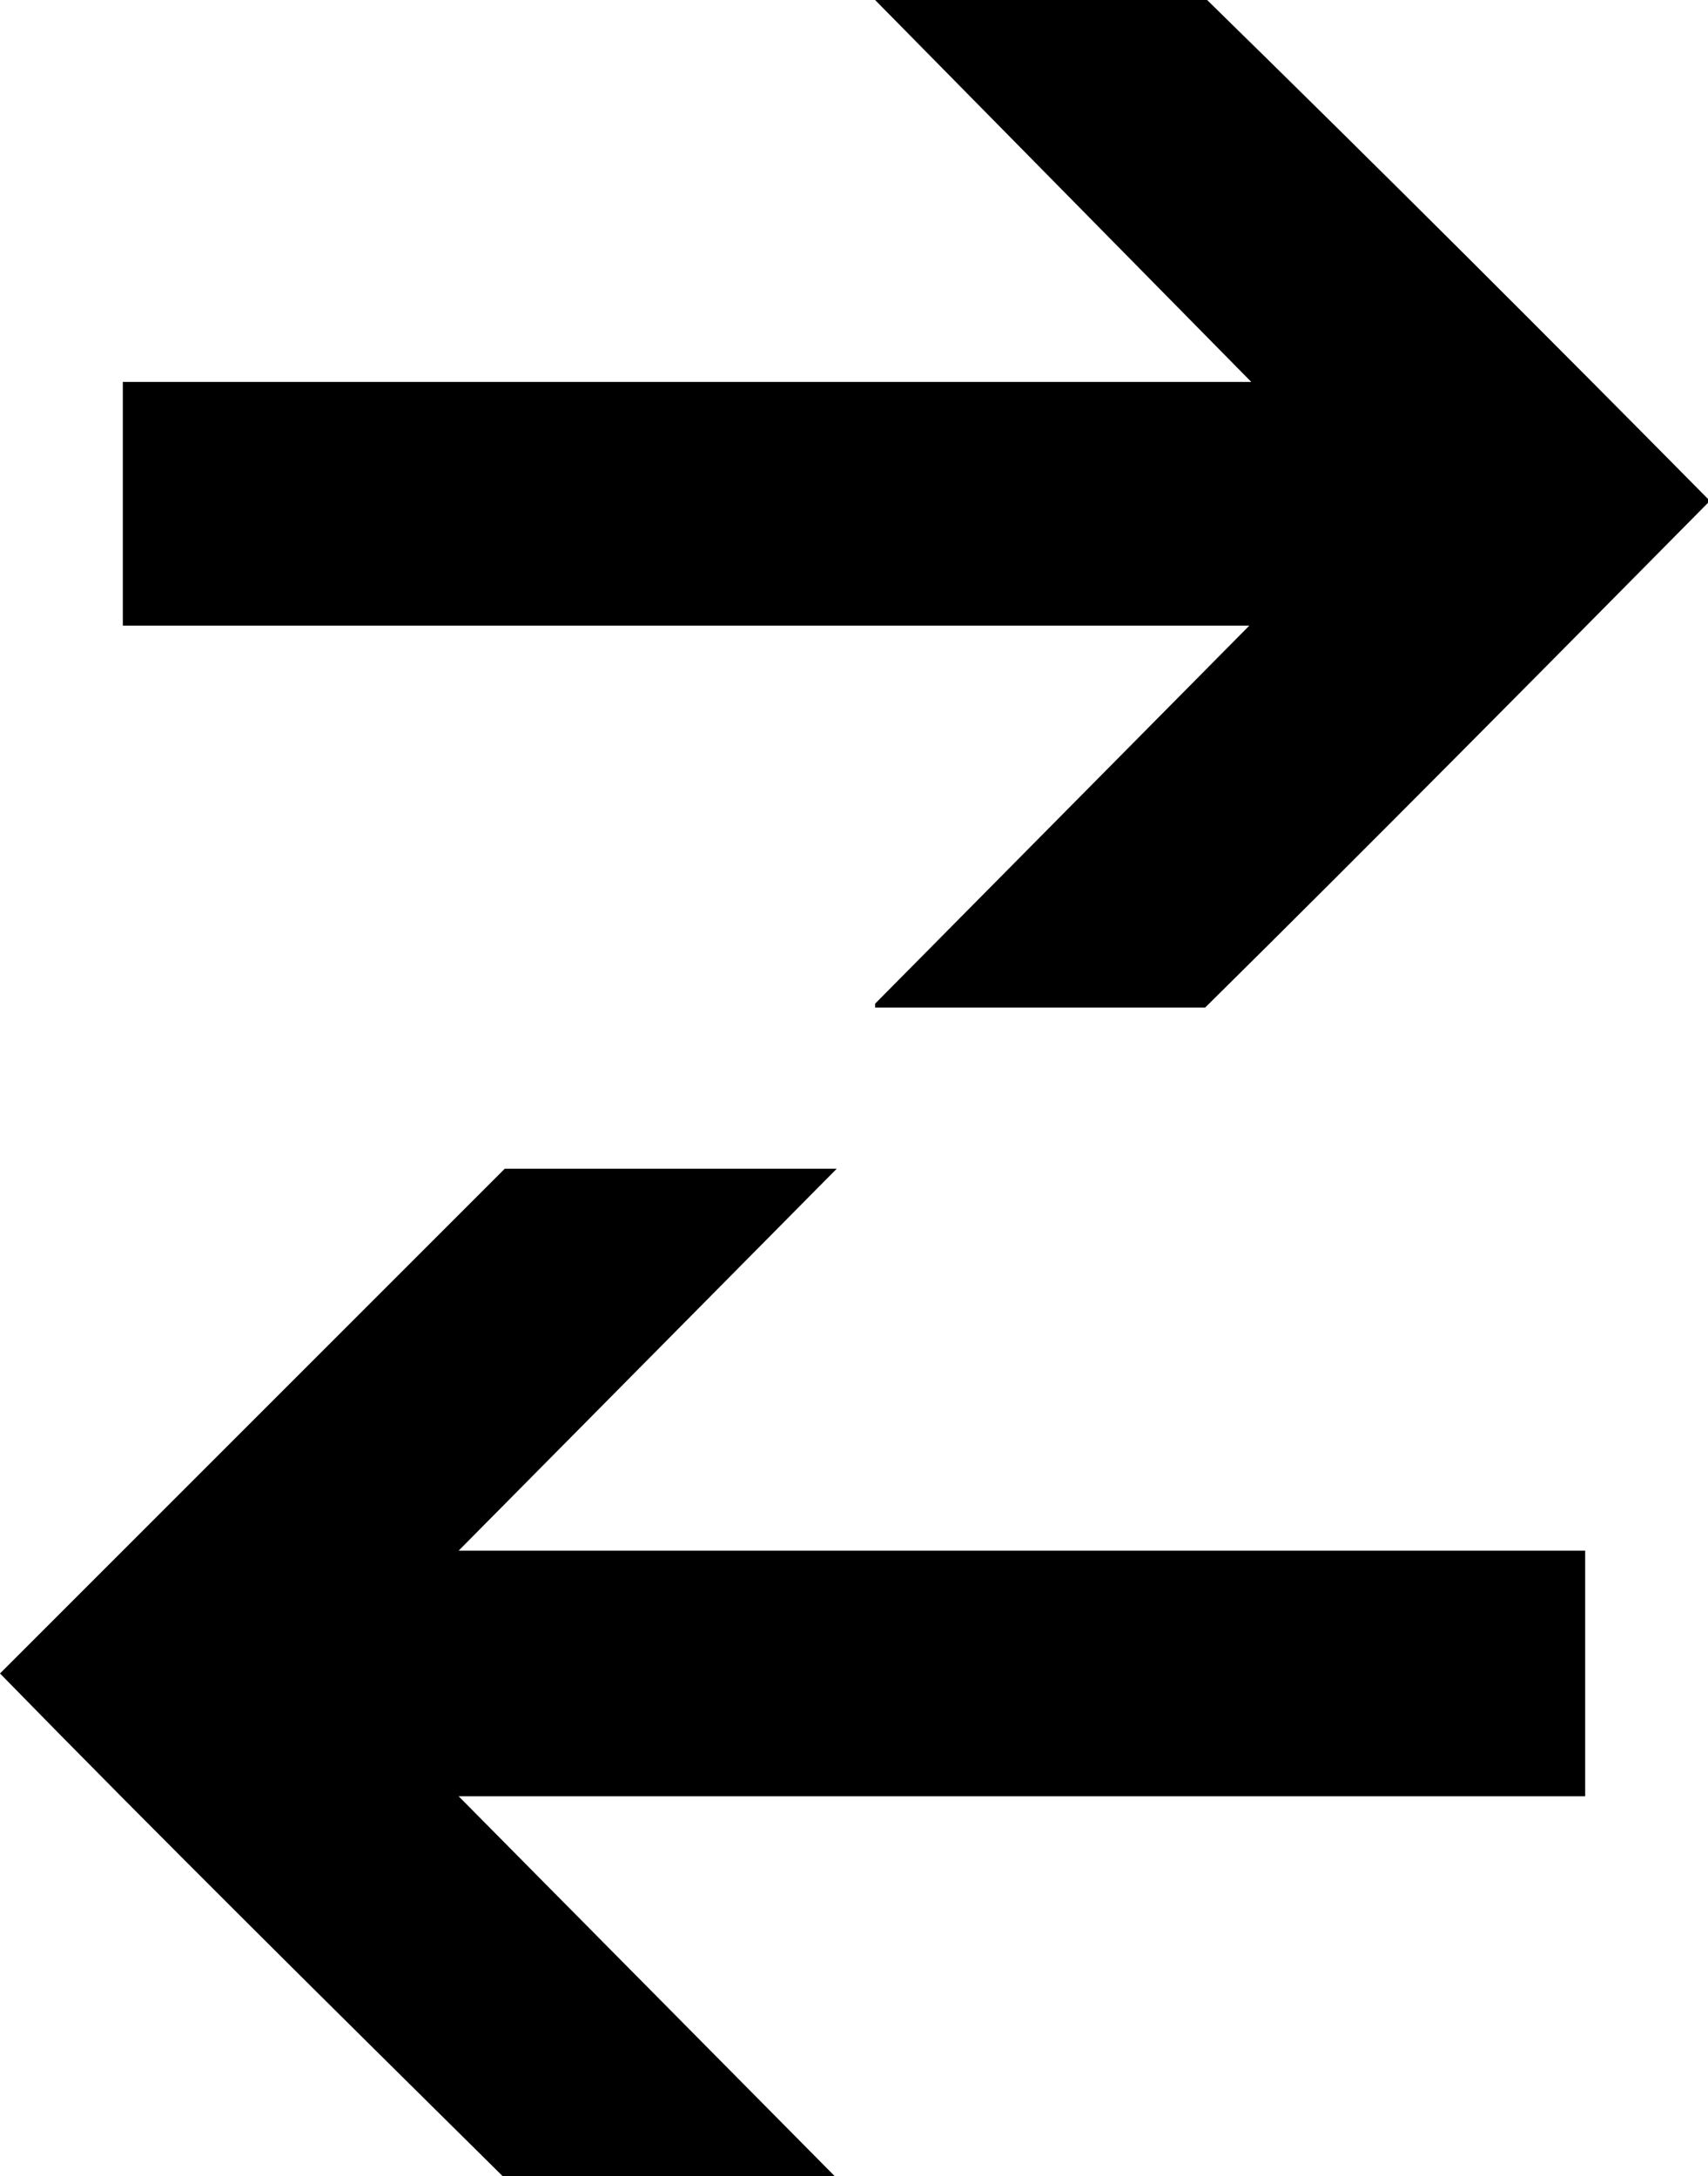
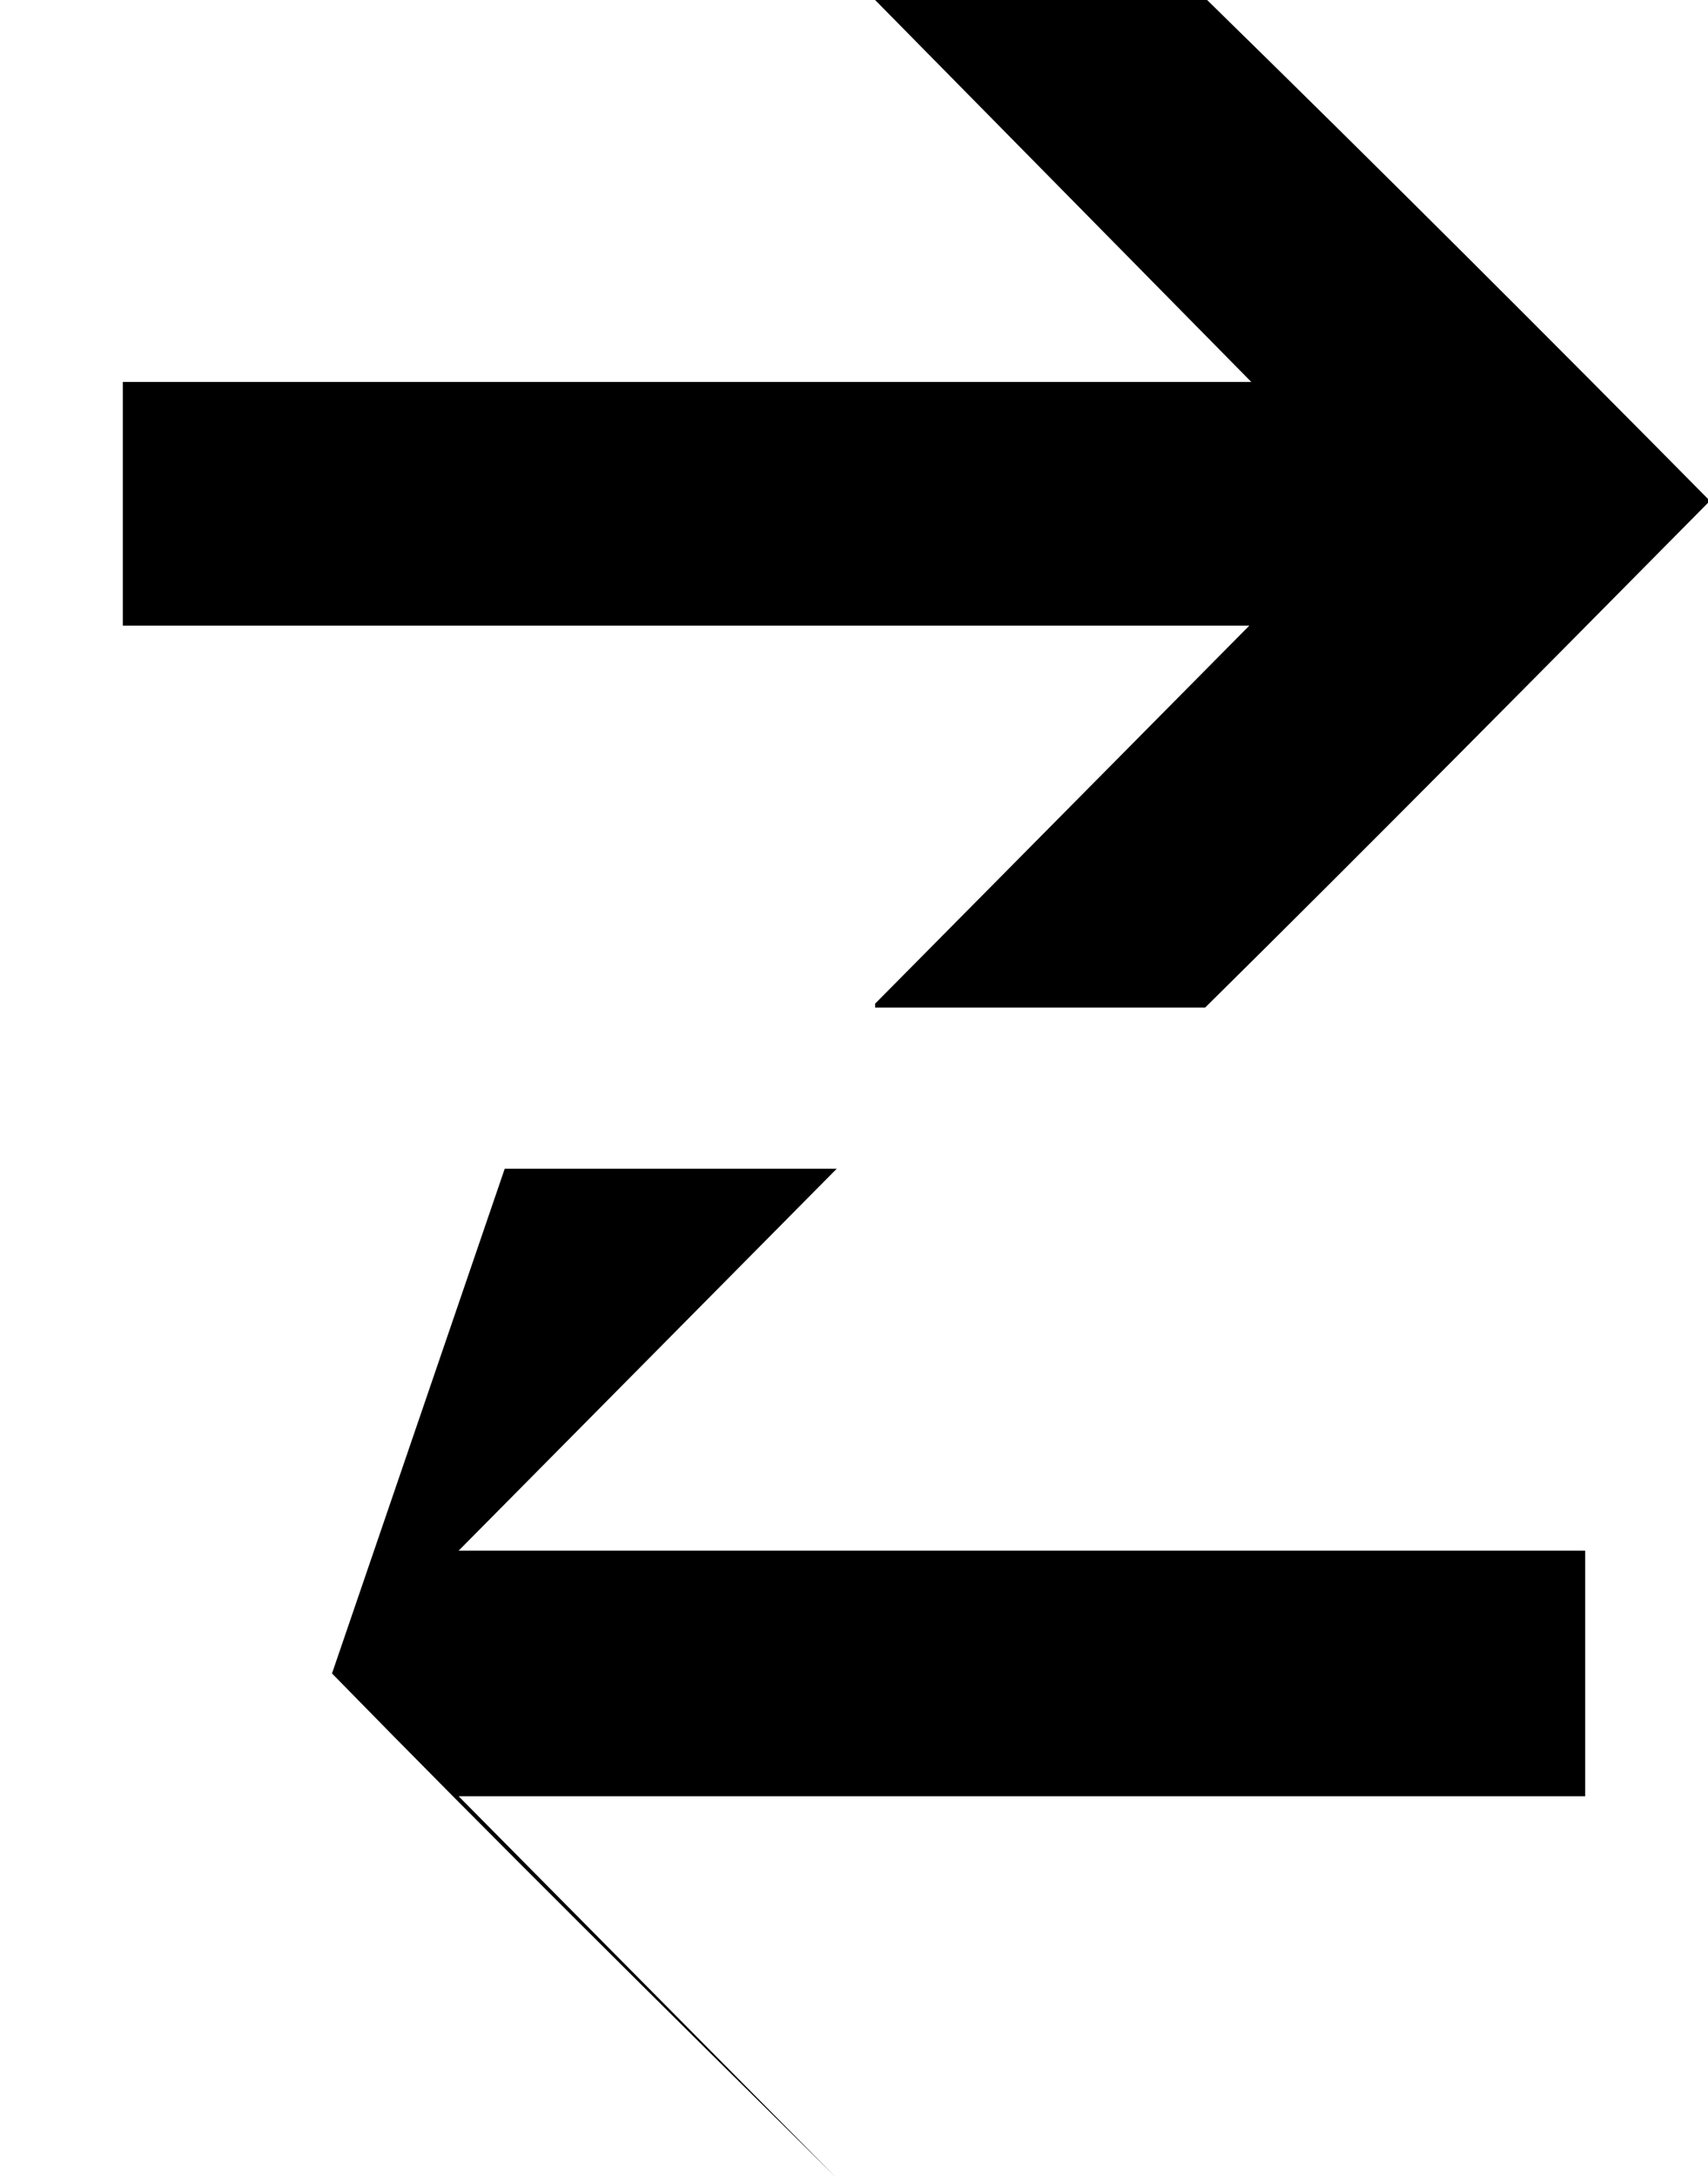
<svg xmlns="http://www.w3.org/2000/svg" version="1.1" id="Calque_1" shape-rendering="geometricPrecision" text-rendering="geometricPrecision" image-rendering="optimizeQuality" x="0px" y="0px" viewBox="0 0 89 113.4" style="enable-background:new 0 0 89 113.4;" xml:space="preserve">
  <g id="Plan_x0020_1">
-     <path id="Flèche_x0020_10.svg" d="M45.6,0h17.3c9.3,9.1,18,17.8,26.2,26.1c-9,9.1-17.7,17.9-26.3,26.4H45.6v-0.2l19.5-19.7H6.4   V19.9h58.8L45.6,0L45.6,0z M26.3,60.9h17.3L23.9,80.8h58.7v12.8H23.9l19.7,19.9H26.3c-9.1-9-17.9-17.7-26.3-26.3L26.3,60.9   L26.3,60.9z" />
+     <path id="Flèche_x0020_10.svg" d="M45.6,0h17.3c9.3,9.1,18,17.8,26.2,26.1c-9,9.1-17.7,17.9-26.3,26.4H45.6v-0.2l19.5-19.7H6.4   V19.9h58.8L45.6,0L45.6,0z M26.3,60.9h17.3L23.9,80.8h58.7v12.8H23.9l19.7,19.9c-9.1-9-17.9-17.7-26.3-26.3L26.3,60.9   L26.3,60.9z" />
  </g>
</svg>